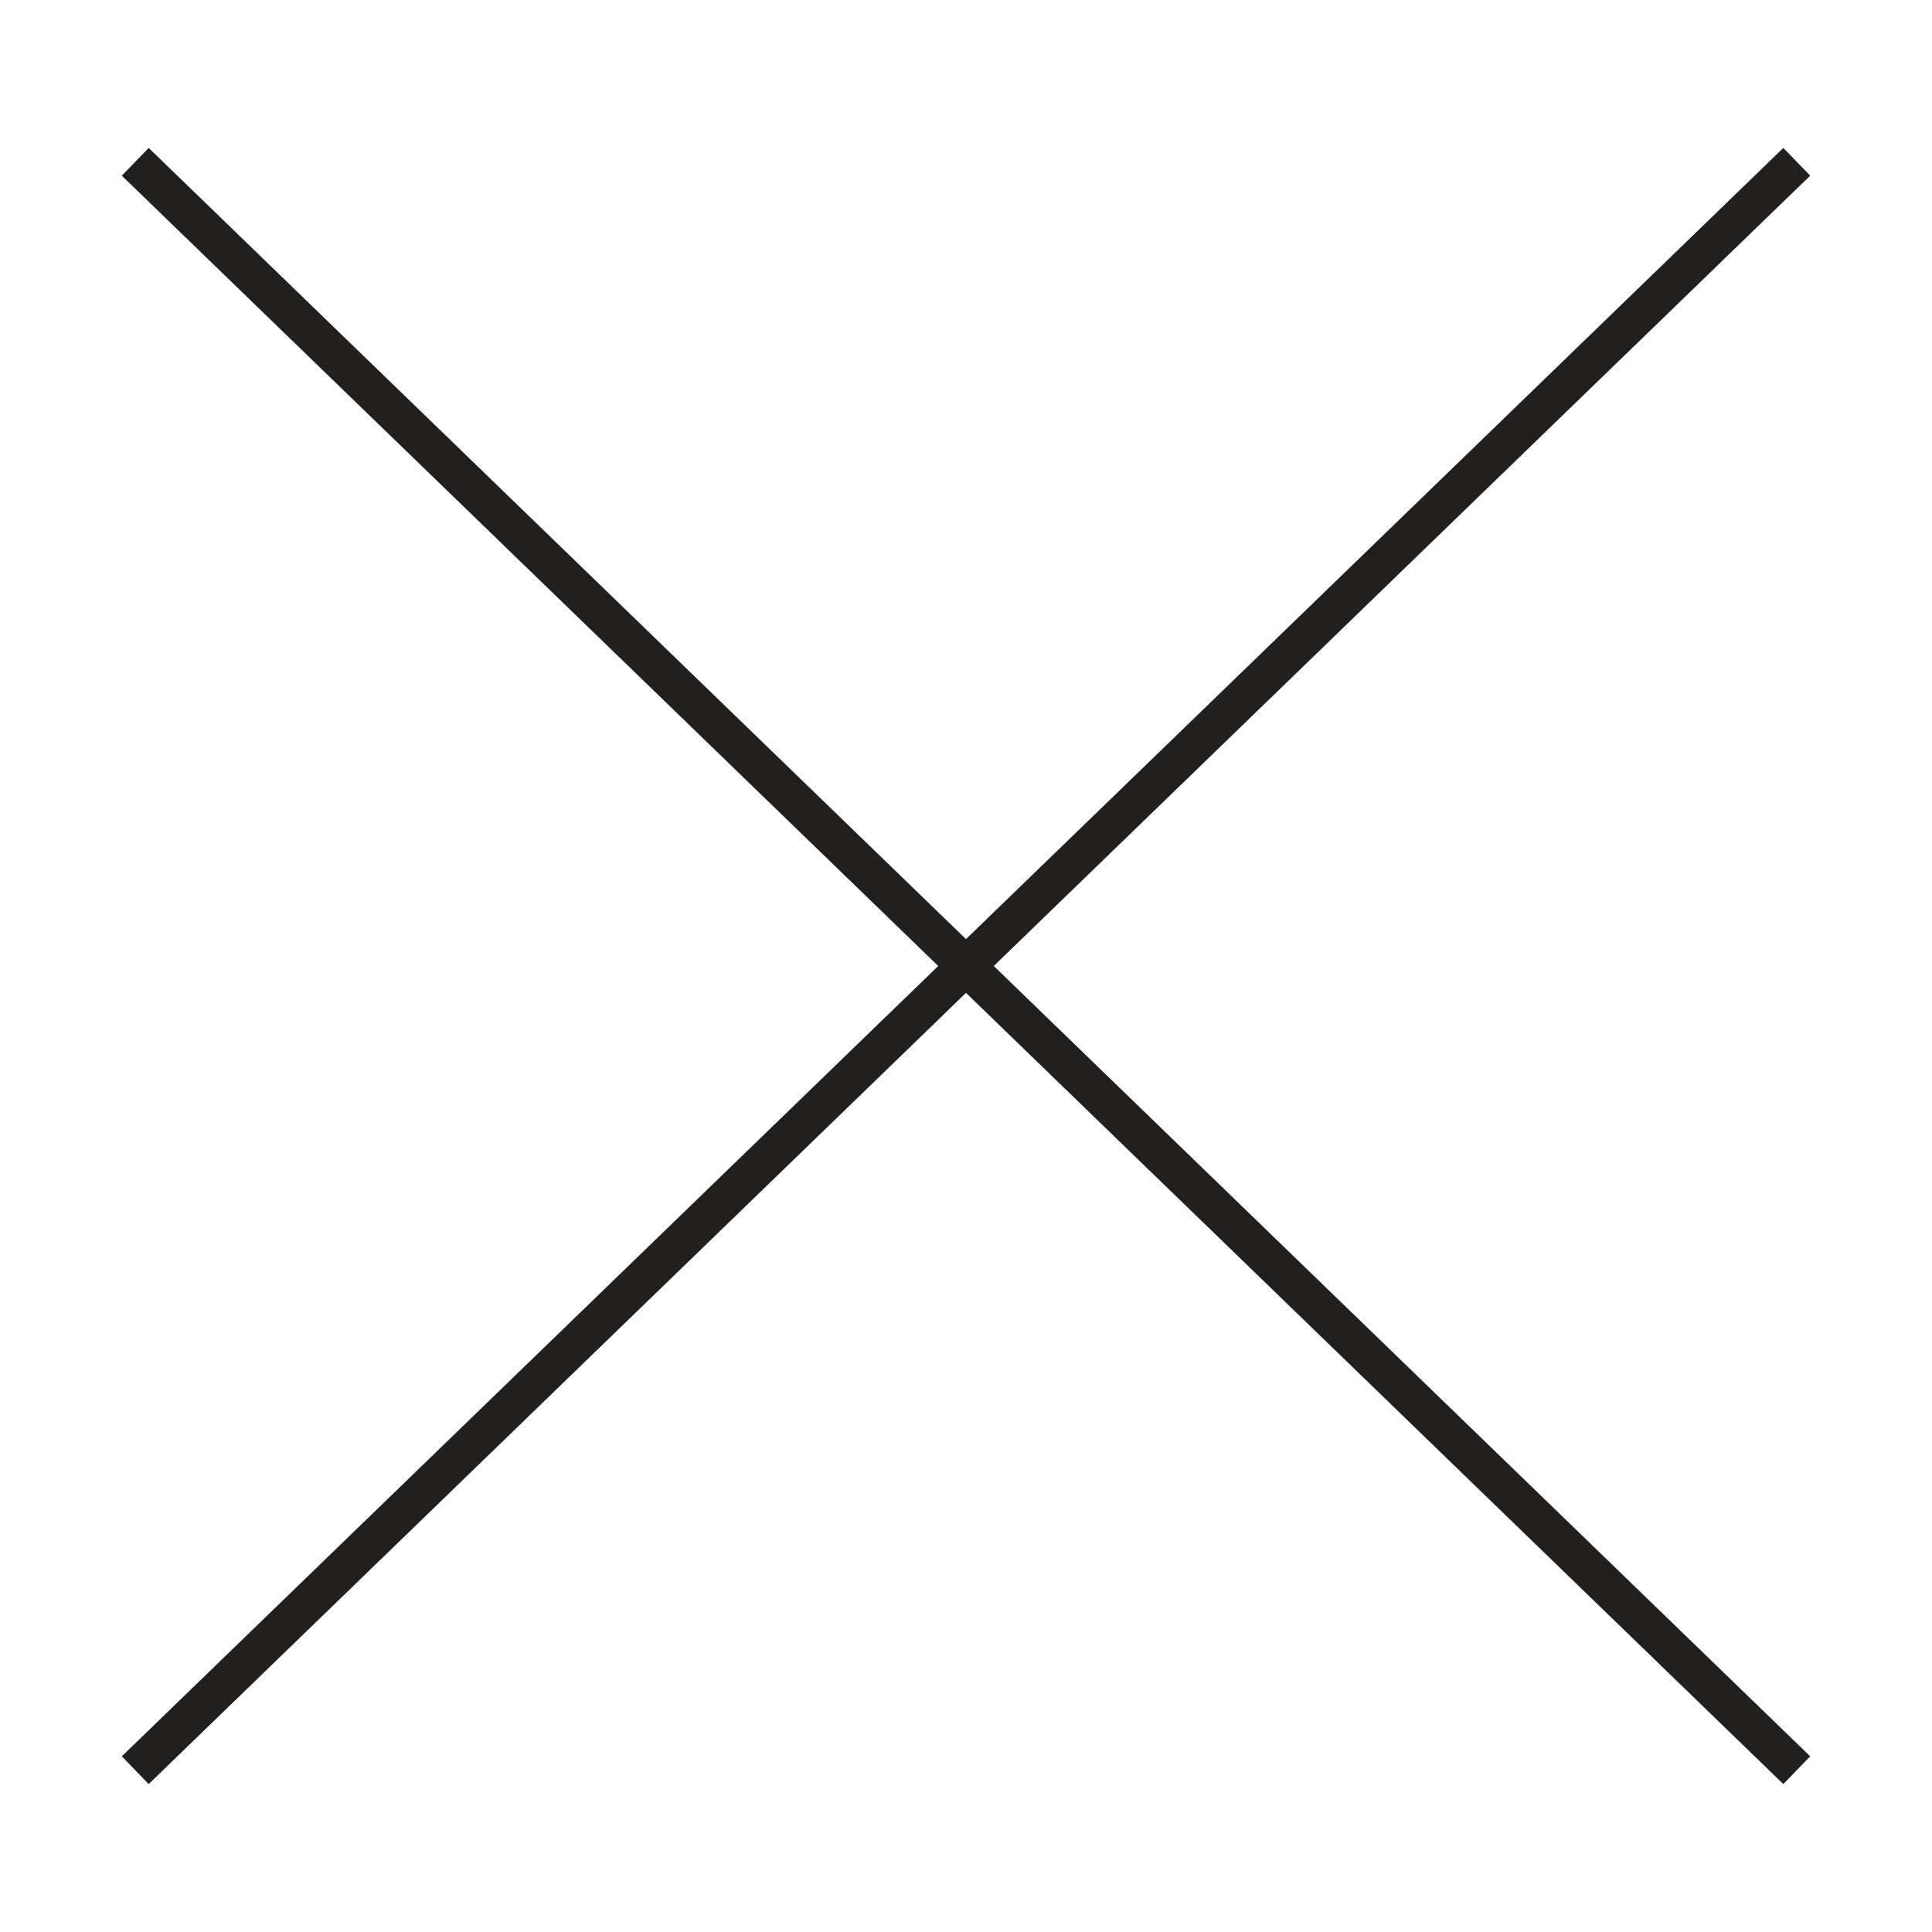
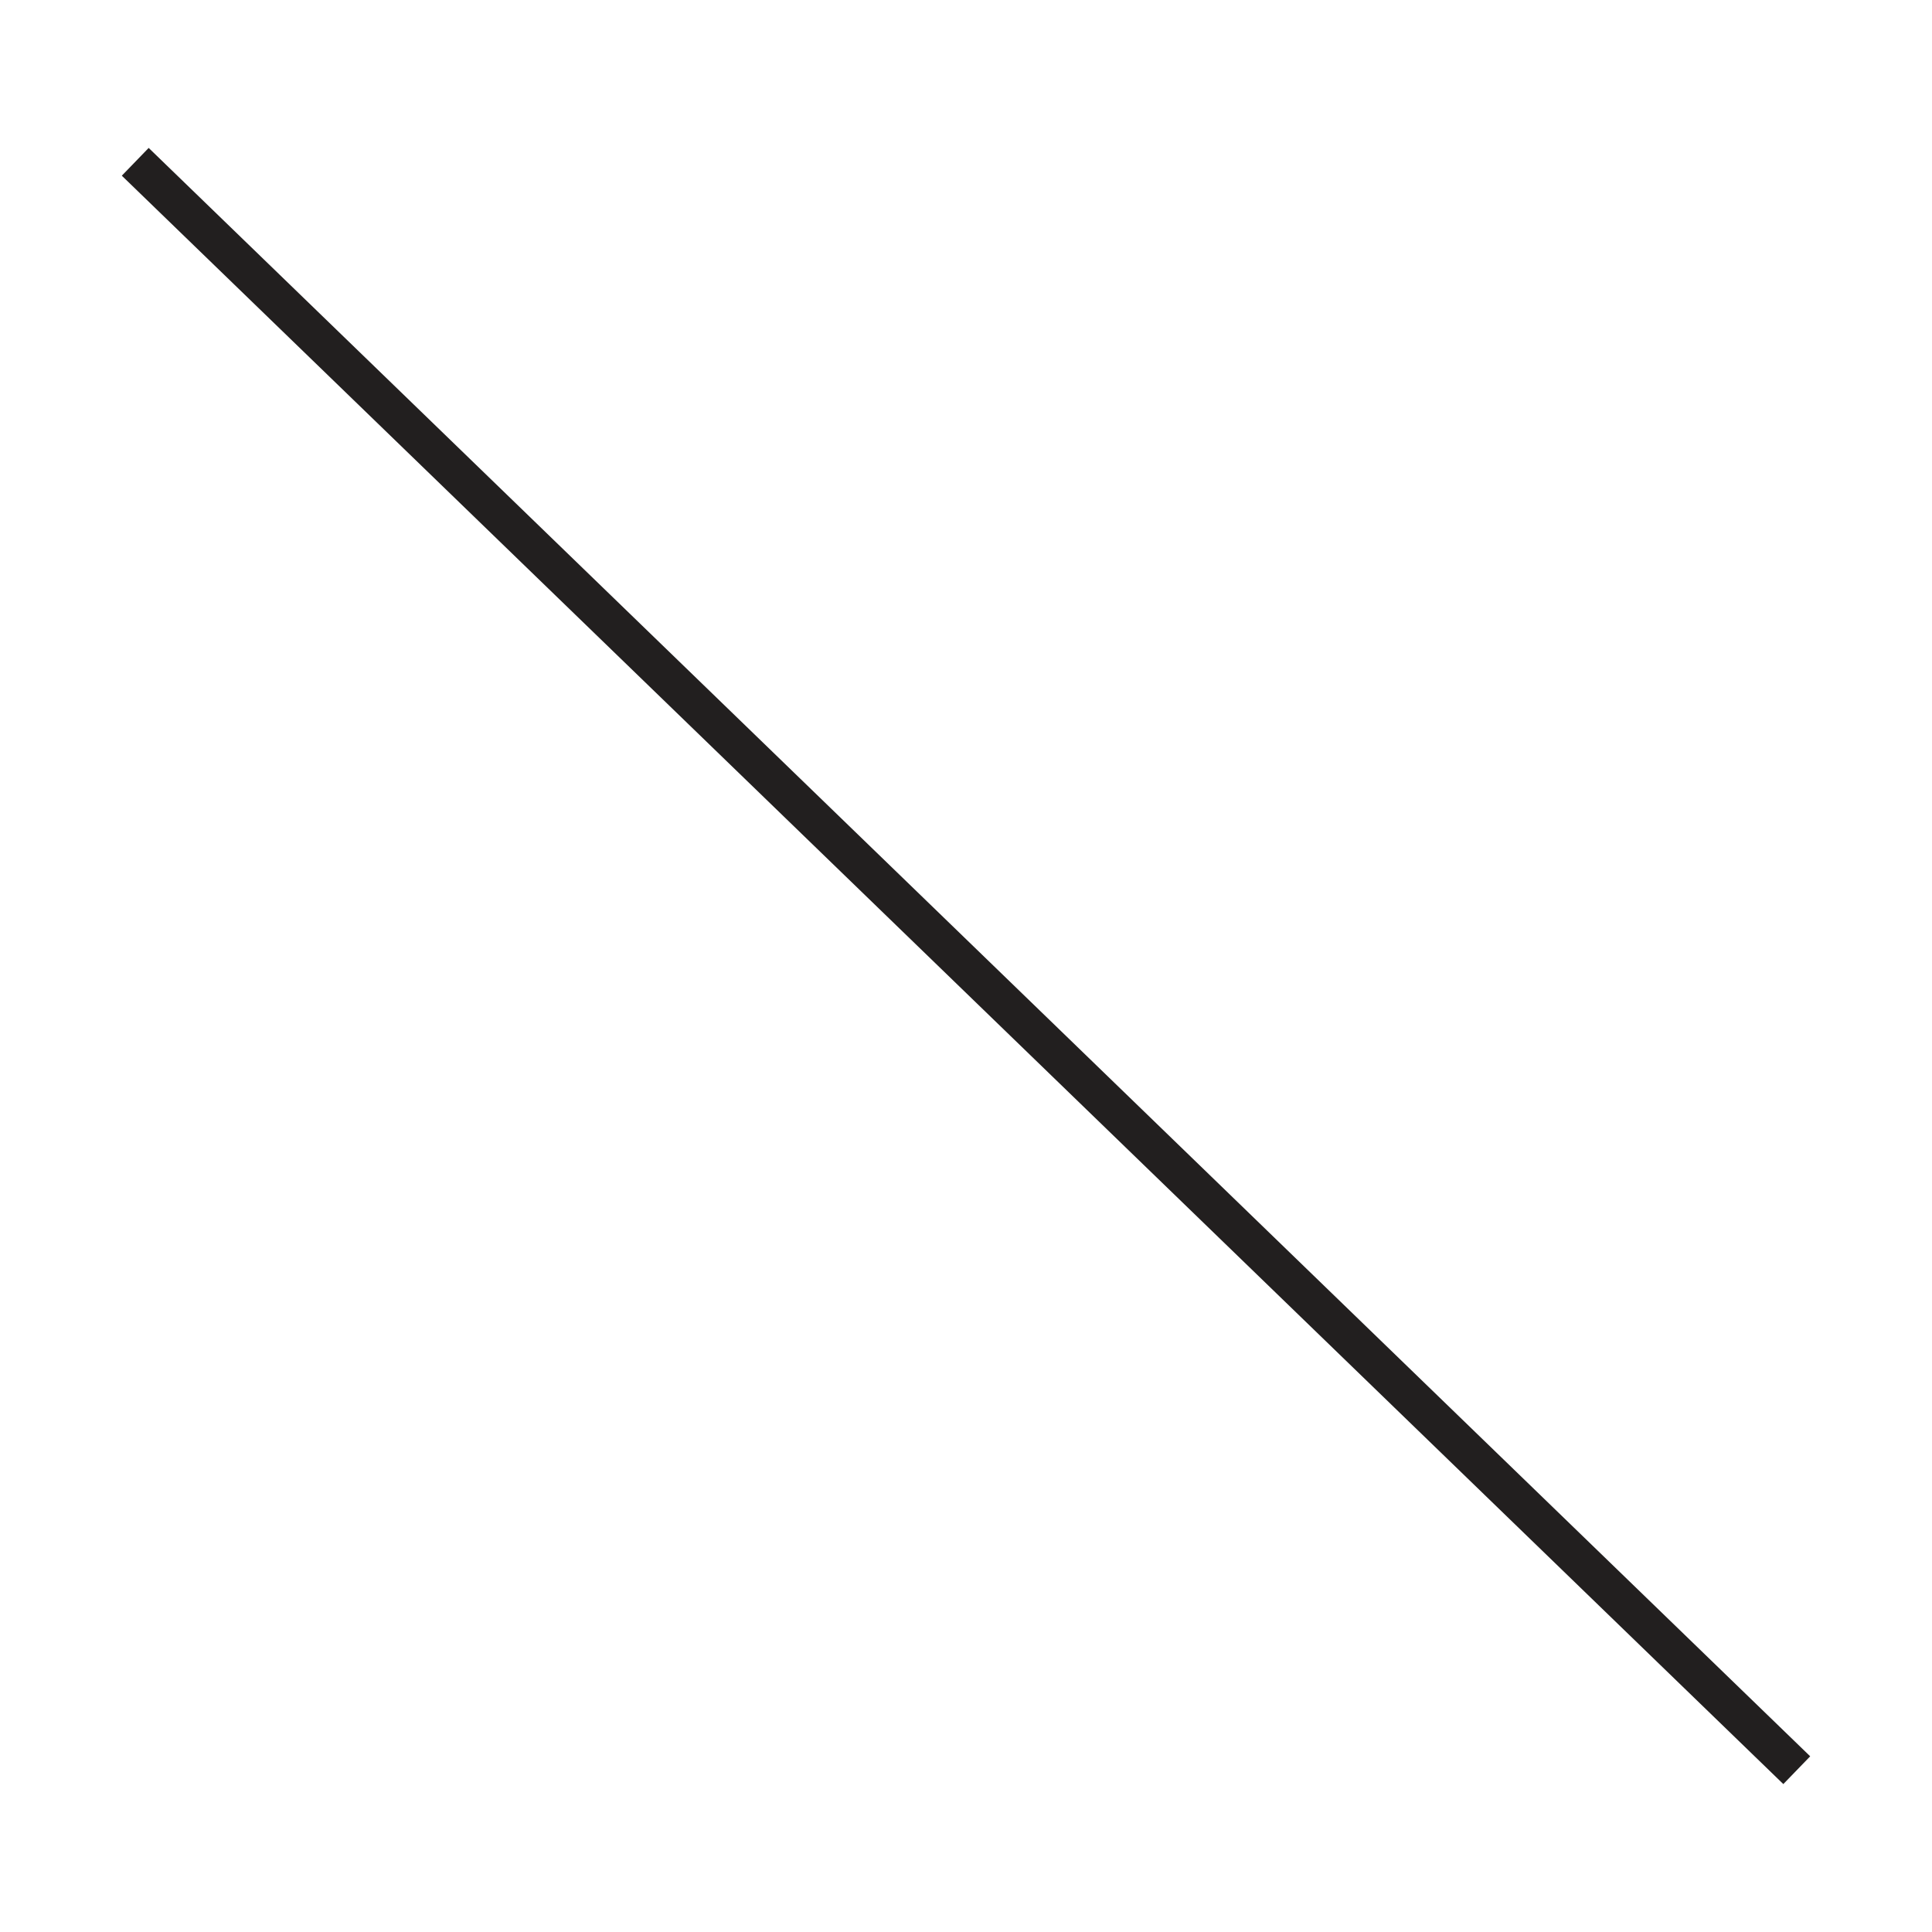
<svg xmlns="http://www.w3.org/2000/svg" version="1.1" baseProfile="basic" id="Layer_1" x="0px" y="0px" width="100px" height="100px" viewBox="0 0 100 100" xml:space="preserve">
  <line fill="none" stroke="#221F1F" stroke-width="2" stroke-miterlimit="10" x1="7" y1="8.375" x2="93" y2="91.625" />
-   <line fill="none" stroke="#221F1F" stroke-width="2" stroke-miterlimit="10" x1="93" y1="8.375" x2="7" y2="91.625" />
</svg>